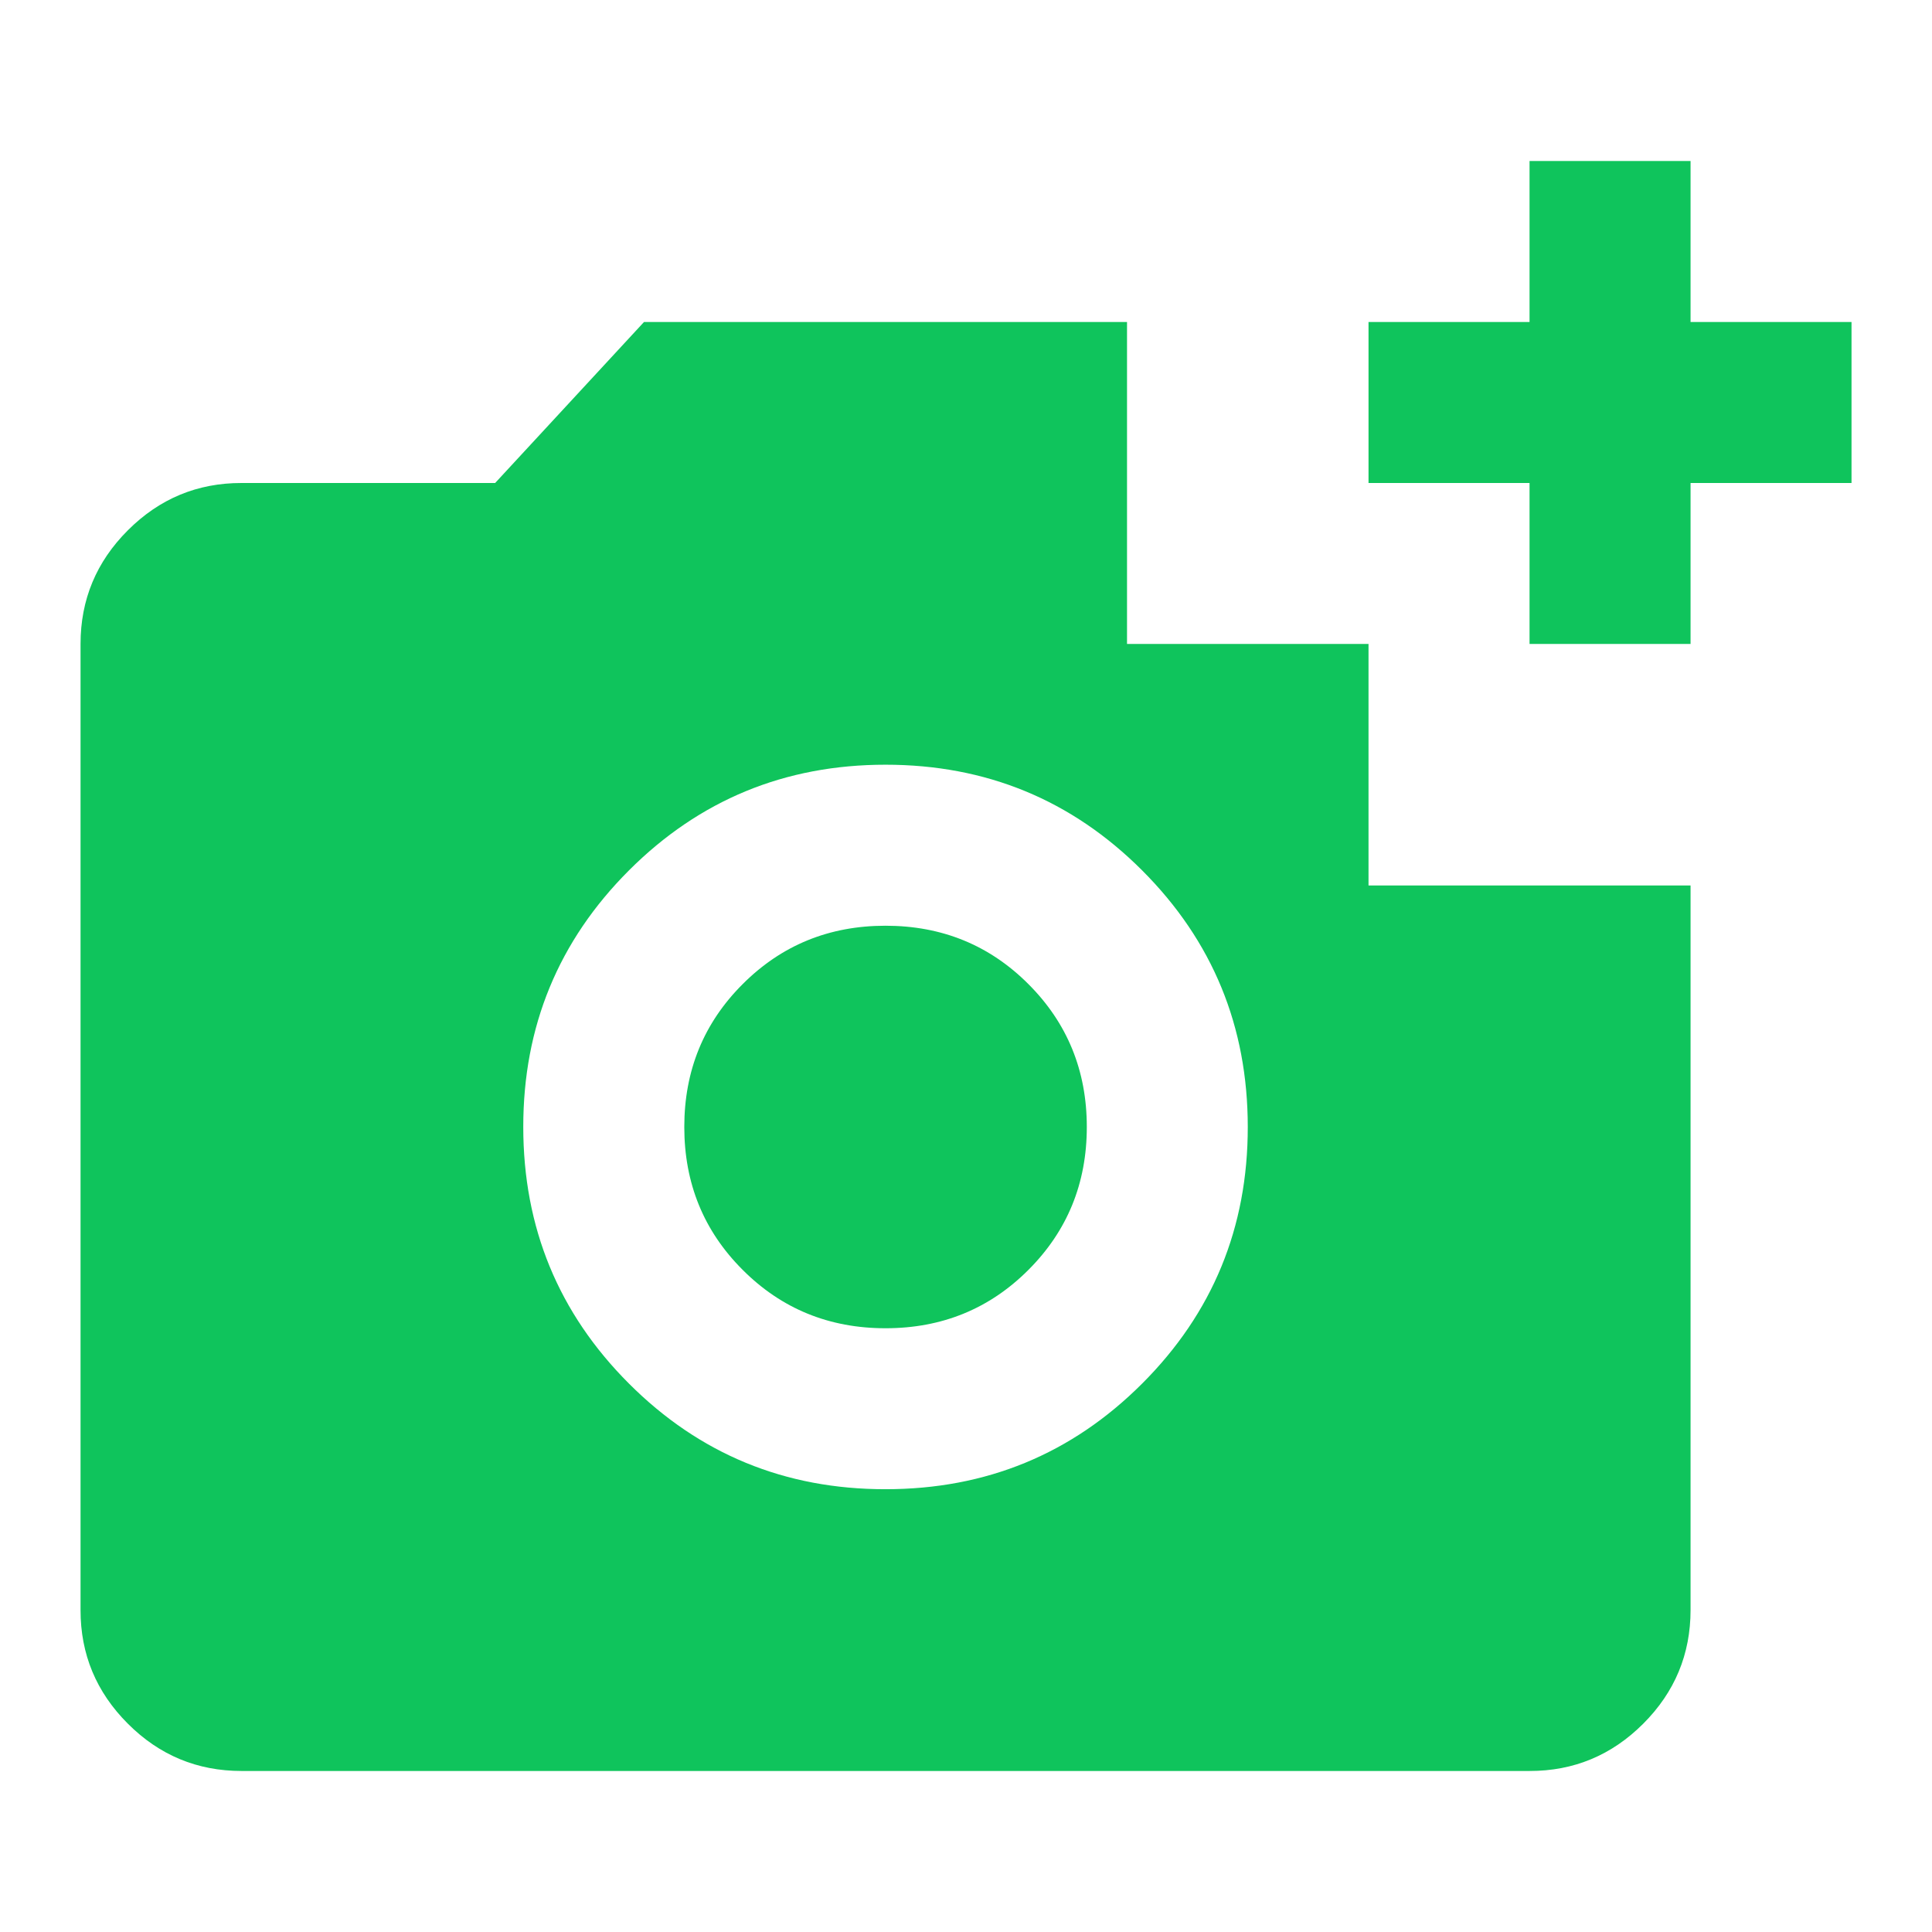
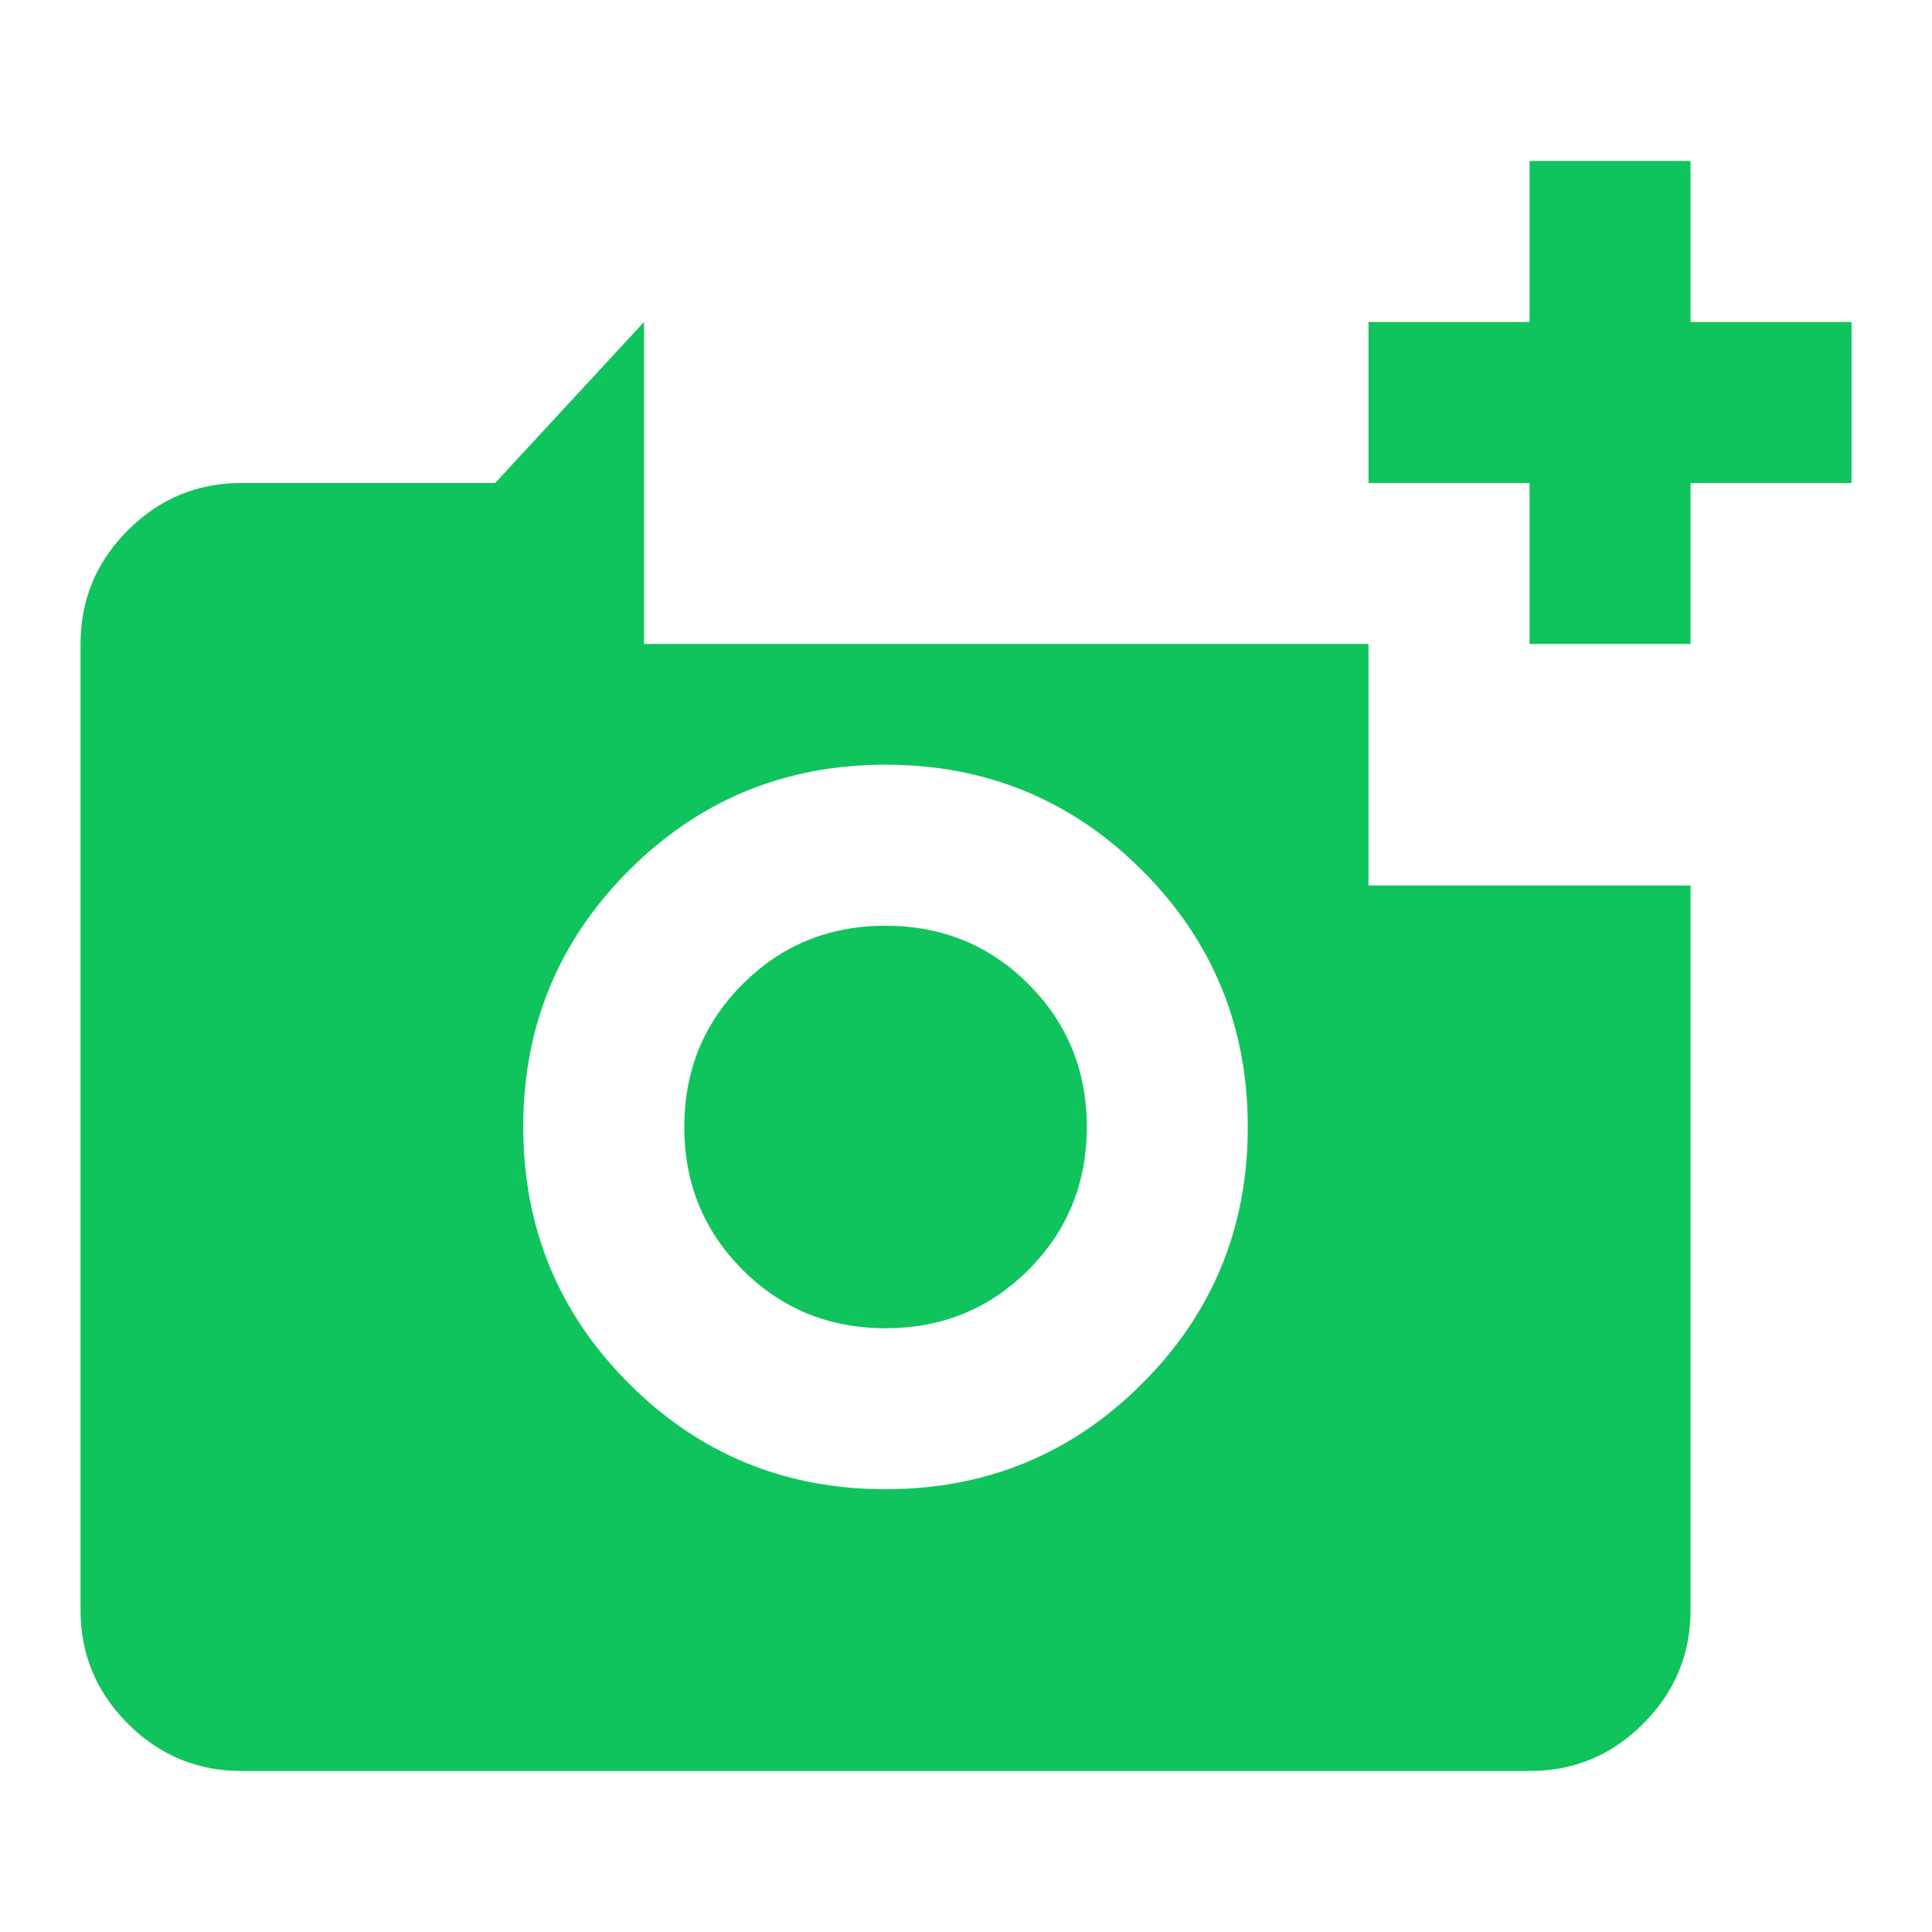
<svg xmlns="http://www.w3.org/2000/svg" width="32" height="32" viewBox="0 0 32 32" fill="none">
-   <path d="M4.001 29.333C3.267 29.333 2.639 29.072 2.117 28.549C1.594 28.026 1.333 27.399 1.334 26.666V10.666C1.334 9.933 1.595 9.305 2.118 8.783C2.641 8.26 3.268 7.999 4.001 8H8.201L10.667 5.333H18.667V10.666H22.667V14.666H28.001V26.666C28.001 27.4 27.739 28.028 27.217 28.55C26.694 29.073 26.066 29.334 25.334 29.333H4.001ZM14.667 24.666C16.334 24.666 17.751 24.083 18.918 22.916C20.085 21.749 20.668 20.332 20.667 18.666C20.667 17 20.084 15.583 18.917 14.416C17.75 13.249 16.333 12.666 14.667 12.666C13.001 12.666 11.584 13.25 10.417 14.417C9.25 15.584 8.666 17.001 8.667 18.666C8.667 20.333 9.251 21.75 10.418 22.917C11.585 24.084 13.002 24.667 14.667 24.666ZM14.667 22C13.734 22 12.945 21.678 12.301 21.033C11.656 20.389 11.334 19.6 11.334 18.666C11.334 17.733 11.656 16.944 12.301 16.3C12.945 15.655 13.734 15.333 14.667 15.333C15.601 15.333 16.39 15.655 17.034 16.3C17.678 16.944 18.001 17.733 18.001 18.666C18.001 19.6 17.678 20.389 17.034 21.033C16.39 21.678 15.601 22 14.667 22ZM25.334 10.666V8H22.667V5.333H25.334V2.667H28.001V5.333H30.667V8H28.001V10.666H25.334Z" fill="#0FC45C" />
+   <path d="M4.001 29.333C3.267 29.333 2.639 29.072 2.117 28.549C1.594 28.026 1.333 27.399 1.334 26.666V10.666C1.334 9.933 1.595 9.305 2.118 8.783C2.641 8.26 3.268 7.999 4.001 8H8.201L10.667 5.333V10.666H22.667V14.666H28.001V26.666C28.001 27.4 27.739 28.028 27.217 28.55C26.694 29.073 26.066 29.334 25.334 29.333H4.001ZM14.667 24.666C16.334 24.666 17.751 24.083 18.918 22.916C20.085 21.749 20.668 20.332 20.667 18.666C20.667 17 20.084 15.583 18.917 14.416C17.75 13.249 16.333 12.666 14.667 12.666C13.001 12.666 11.584 13.25 10.417 14.417C9.25 15.584 8.666 17.001 8.667 18.666C8.667 20.333 9.251 21.75 10.418 22.917C11.585 24.084 13.002 24.667 14.667 24.666ZM14.667 22C13.734 22 12.945 21.678 12.301 21.033C11.656 20.389 11.334 19.6 11.334 18.666C11.334 17.733 11.656 16.944 12.301 16.3C12.945 15.655 13.734 15.333 14.667 15.333C15.601 15.333 16.39 15.655 17.034 16.3C17.678 16.944 18.001 17.733 18.001 18.666C18.001 19.6 17.678 20.389 17.034 21.033C16.39 21.678 15.601 22 14.667 22ZM25.334 10.666V8H22.667V5.333H25.334V2.667H28.001V5.333H30.667V8H28.001V10.666H25.334Z" fill="#0FC45C" />
</svg>